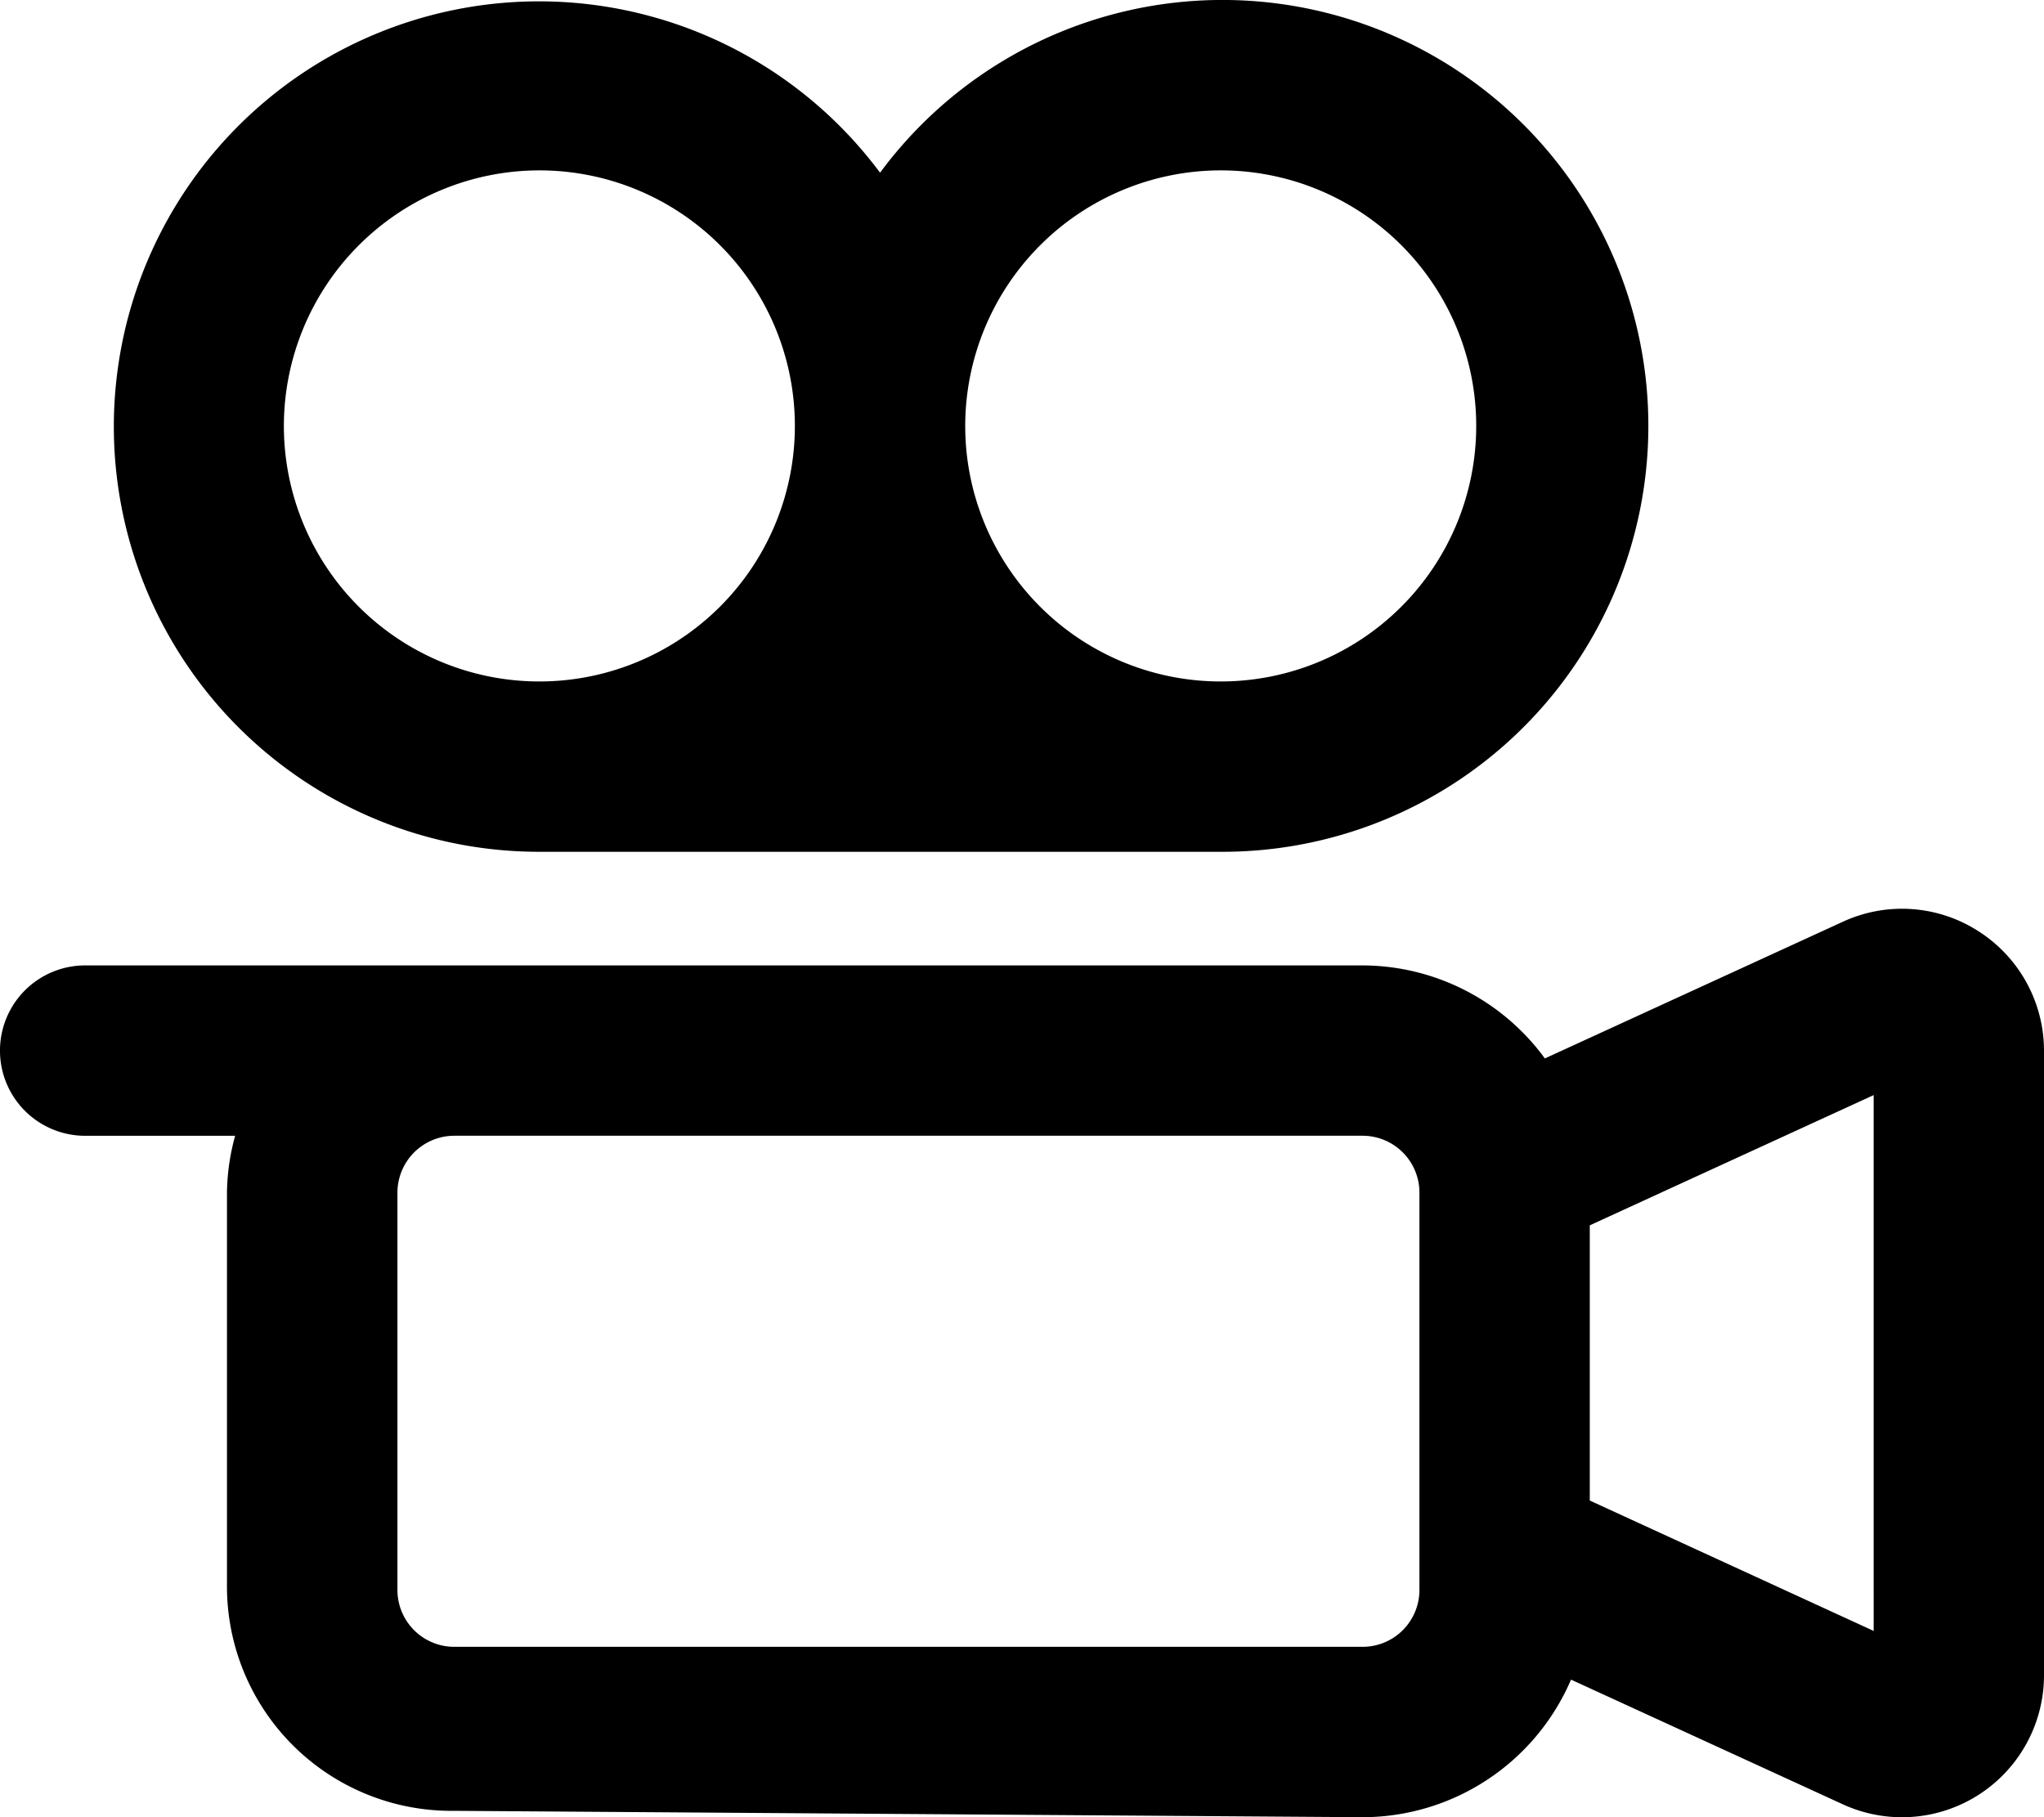
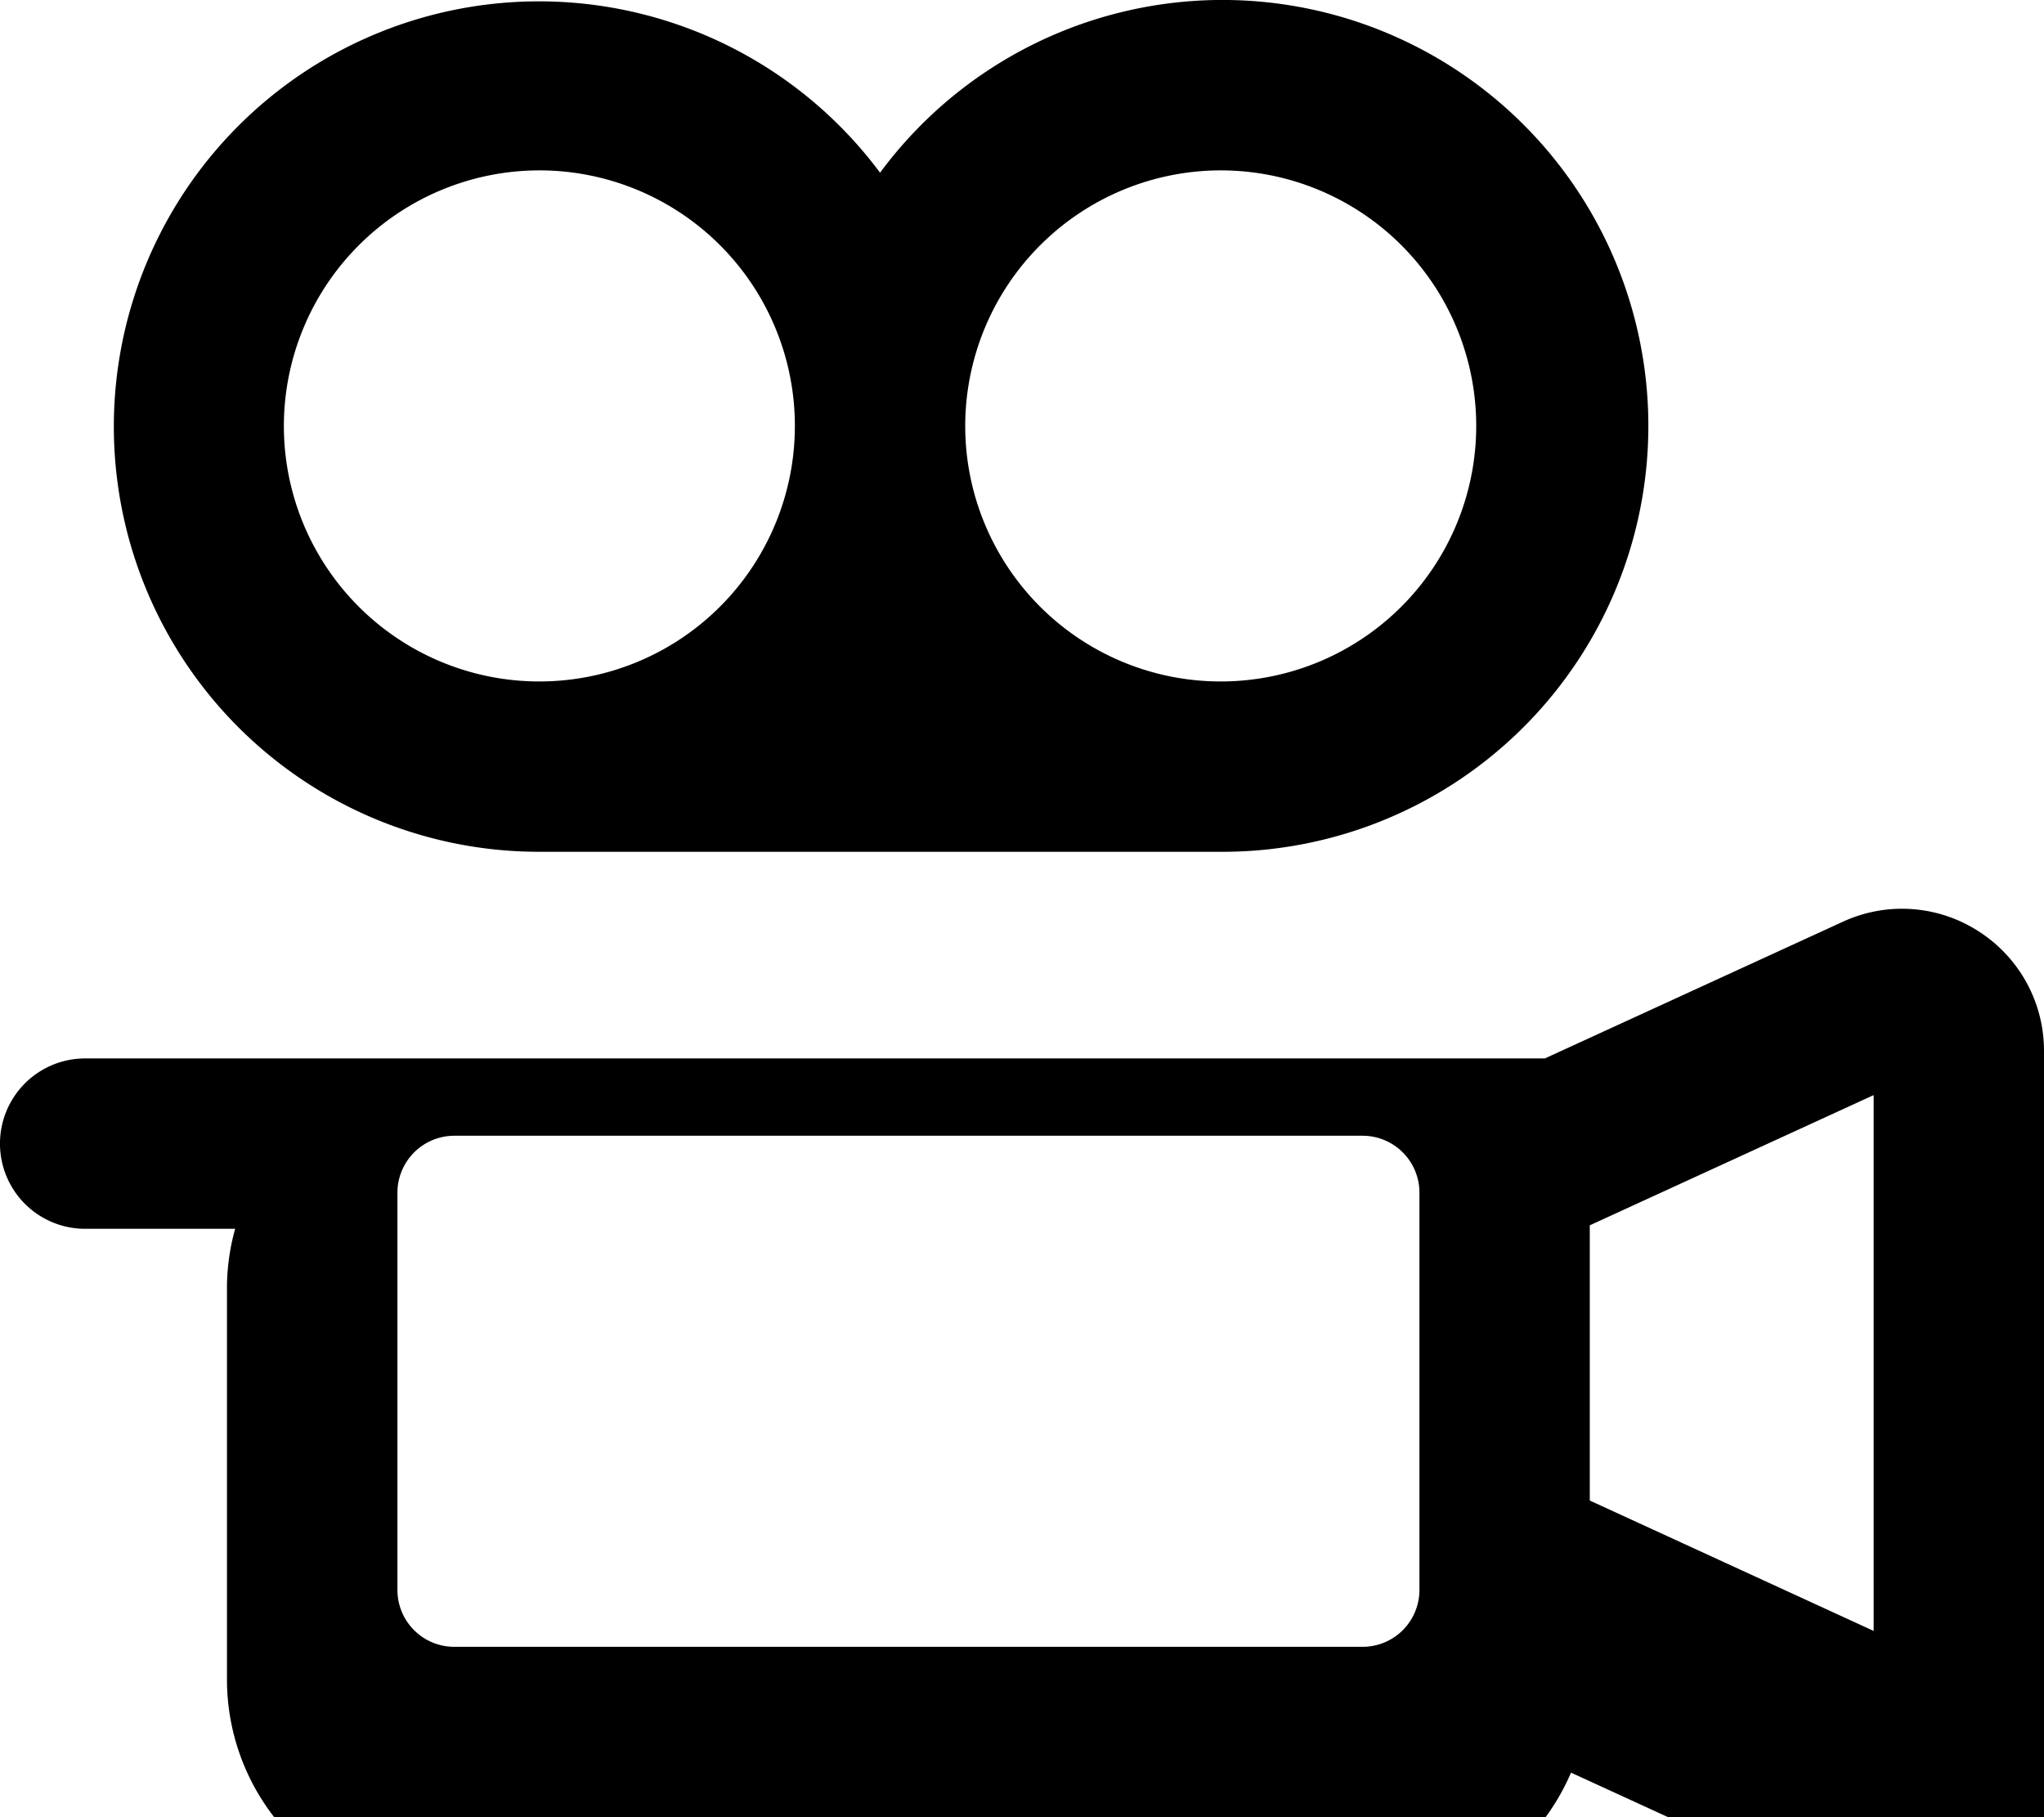
<svg xmlns="http://www.w3.org/2000/svg" width="50" height="44.444" viewBox="0 0 50 44.444">
-   <path id="camera-movie" d="M48.4,22.778a3.455,3.455,0,0,0-3.323-.233l-7.287,3.342a5.537,5.537,0,0,0-4.459-2.275H2.083a2.083,2.083,0,1,0,0,4.167H5.752a5.469,5.469,0,0,0-.2,1.389v9.644a5.489,5.489,0,0,0,5.556,5.477l22.222.156a5.555,5.555,0,0,0,5.1-3.365l6.643,3.047A3.473,3.473,0,0,0,50,40.964V25.7A3.467,3.467,0,0,0,48.4,22.778ZM34.722,38.889a1.391,1.391,0,0,1-1.389,1.389H11.111a1.391,1.391,0,0,1-1.389-1.389V29.167a1.393,1.393,0,0,1,1.389-1.389H33.333a1.391,1.391,0,0,1,1.389,1.39Zm11.111,1L38.889,36.7V29.969l6.944-3.185ZM13.194,20.833H29.861A10.417,10.417,0,1,0,21.528,4.224a10.4,10.4,0,1,0-8.333,16.609ZM29.861,4.167a6.25,6.25,0,1,1-6.25,6.25A6.257,6.257,0,0,1,29.861,4.167Zm-16.667,0a6.25,6.25,0,1,1-6.25,6.25A6.257,6.257,0,0,1,13.194,4.167Z" />
+   <path id="camera-movie" d="M48.4,22.778a3.455,3.455,0,0,0-3.323-.233l-7.287,3.342H2.083a2.083,2.083,0,1,0,0,4.167H5.752a5.469,5.469,0,0,0-.2,1.389v9.644a5.489,5.489,0,0,0,5.556,5.477l22.222.156a5.555,5.555,0,0,0,5.1-3.365l6.643,3.047A3.473,3.473,0,0,0,50,40.964V25.7A3.467,3.467,0,0,0,48.4,22.778ZM34.722,38.889a1.391,1.391,0,0,1-1.389,1.389H11.111a1.391,1.391,0,0,1-1.389-1.389V29.167a1.393,1.393,0,0,1,1.389-1.389H33.333a1.391,1.391,0,0,1,1.389,1.39Zm11.111,1L38.889,36.7V29.969l6.944-3.185ZM13.194,20.833H29.861A10.417,10.417,0,1,0,21.528,4.224a10.4,10.4,0,1,0-8.333,16.609ZM29.861,4.167a6.25,6.25,0,1,1-6.25,6.25A6.257,6.257,0,0,1,29.861,4.167Zm-16.667,0a6.25,6.25,0,1,1-6.25,6.25A6.257,6.257,0,0,1,13.194,4.167Z" />
</svg>